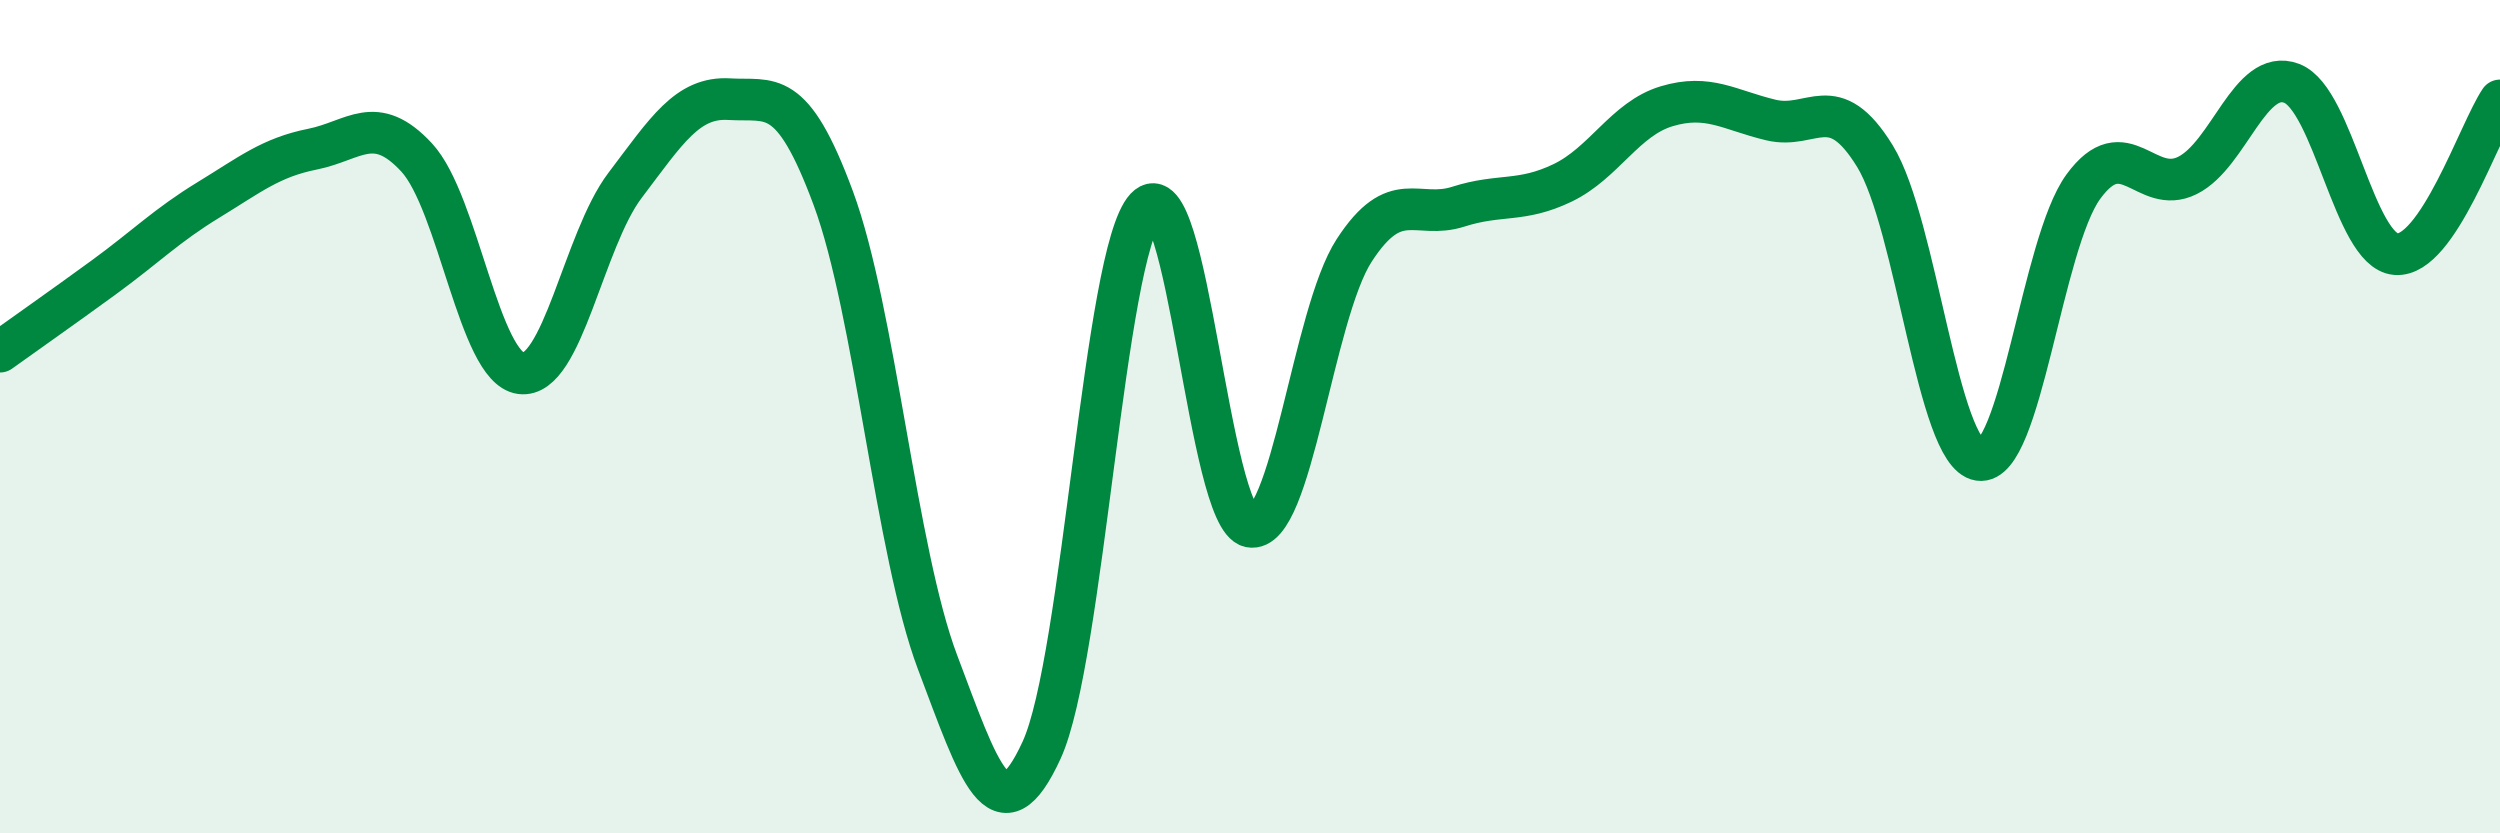
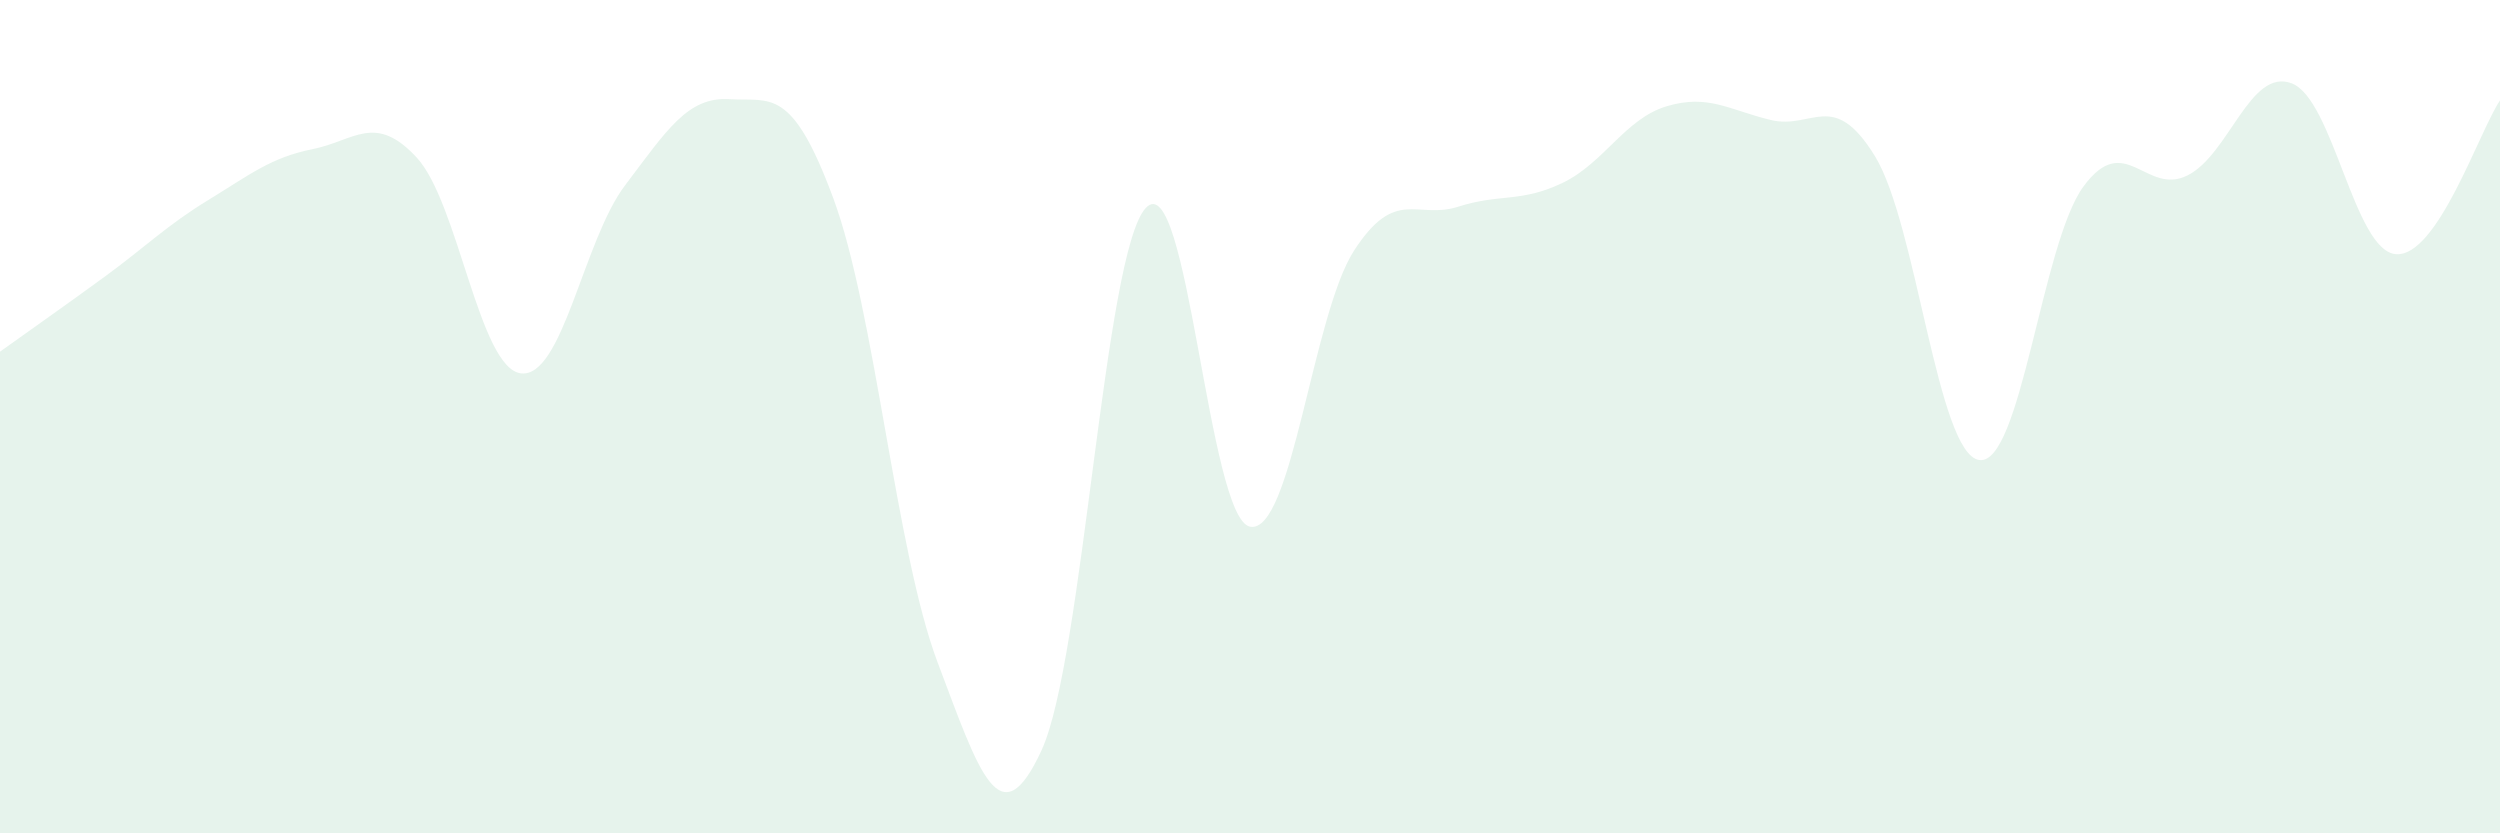
<svg xmlns="http://www.w3.org/2000/svg" width="60" height="20" viewBox="0 0 60 20">
  <path d="M 0,8.44 C 0.5,8.08 1.5,7.38 2.5,6.65 C 3.5,5.92 4,5.41 5,4.8 C 6,4.19 6.5,3.78 7.5,3.58 C 8.5,3.38 9,2.7 10,3.78 C 11,4.86 11.5,8.83 12.5,8.96 C 13.5,9.09 14,5.77 15,4.45 C 16,3.13 16.5,2.32 17.5,2.38 C 18.5,2.44 19,2.06 20,4.76 C 21,7.46 21.5,13.24 22.5,15.89 C 23.5,18.54 24,20.18 25,18 C 26,15.82 26.5,6.06 27.5,4.99 C 28.5,3.92 29,12.44 30,12.64 C 31,12.84 31.5,7.55 32.5,6.01 C 33.5,4.47 34,5.28 35,4.96 C 36,4.64 36.5,4.87 37.5,4.39 C 38.5,3.91 39,2.85 40,2.55 C 41,2.25 41.5,2.64 42.5,2.88 C 43.5,3.12 44,2.12 45,3.75 C 46,5.38 46.5,10.89 47.5,11.04 C 48.5,11.19 49,5.85 50,4.48 C 51,3.11 51.5,4.71 52.5,4.21 C 53.5,3.71 54,1.62 55,2 C 56,2.38 56.5,6.02 57.5,6.1 C 58.5,6.18 59.5,3.15 60,2.41L60 20L0 20Z" fill="#008740" opacity="0.1" stroke-linecap="round" stroke-linejoin="round" />
-   <path d="M 0,8.44 C 0.5,8.08 1.5,7.38 2.5,6.65 C 3.5,5.92 4,5.41 5,4.8 C 6,4.19 6.5,3.78 7.5,3.58 C 8.5,3.38 9,2.7 10,3.78 C 11,4.86 11.5,8.83 12.5,8.96 C 13.5,9.09 14,5.77 15,4.45 C 16,3.13 16.5,2.32 17.5,2.38 C 18.5,2.44 19,2.06 20,4.76 C 21,7.46 21.5,13.24 22.5,15.89 C 23.5,18.54 24,20.18 25,18 C 26,15.82 26.5,6.06 27.5,4.99 C 28.5,3.92 29,12.44 30,12.64 C 31,12.84 31.5,7.55 32.5,6.01 C 33.5,4.47 34,5.28 35,4.96 C 36,4.64 36.5,4.87 37.5,4.39 C 38.5,3.91 39,2.85 40,2.55 C 41,2.25 41.5,2.64 42.5,2.88 C 43.5,3.12 44,2.12 45,3.75 C 46,5.38 46.5,10.89 47.5,11.04 C 48.5,11.19 49,5.85 50,4.48 C 51,3.11 51.5,4.71 52.5,4.21 C 53.5,3.71 54,1.62 55,2 C 56,2.38 56.5,6.02 57.5,6.1 C 58.5,6.18 59.5,3.15 60,2.41" stroke="#008740" stroke-width="1" fill="none" stroke-linecap="round" stroke-linejoin="round" />
</svg>